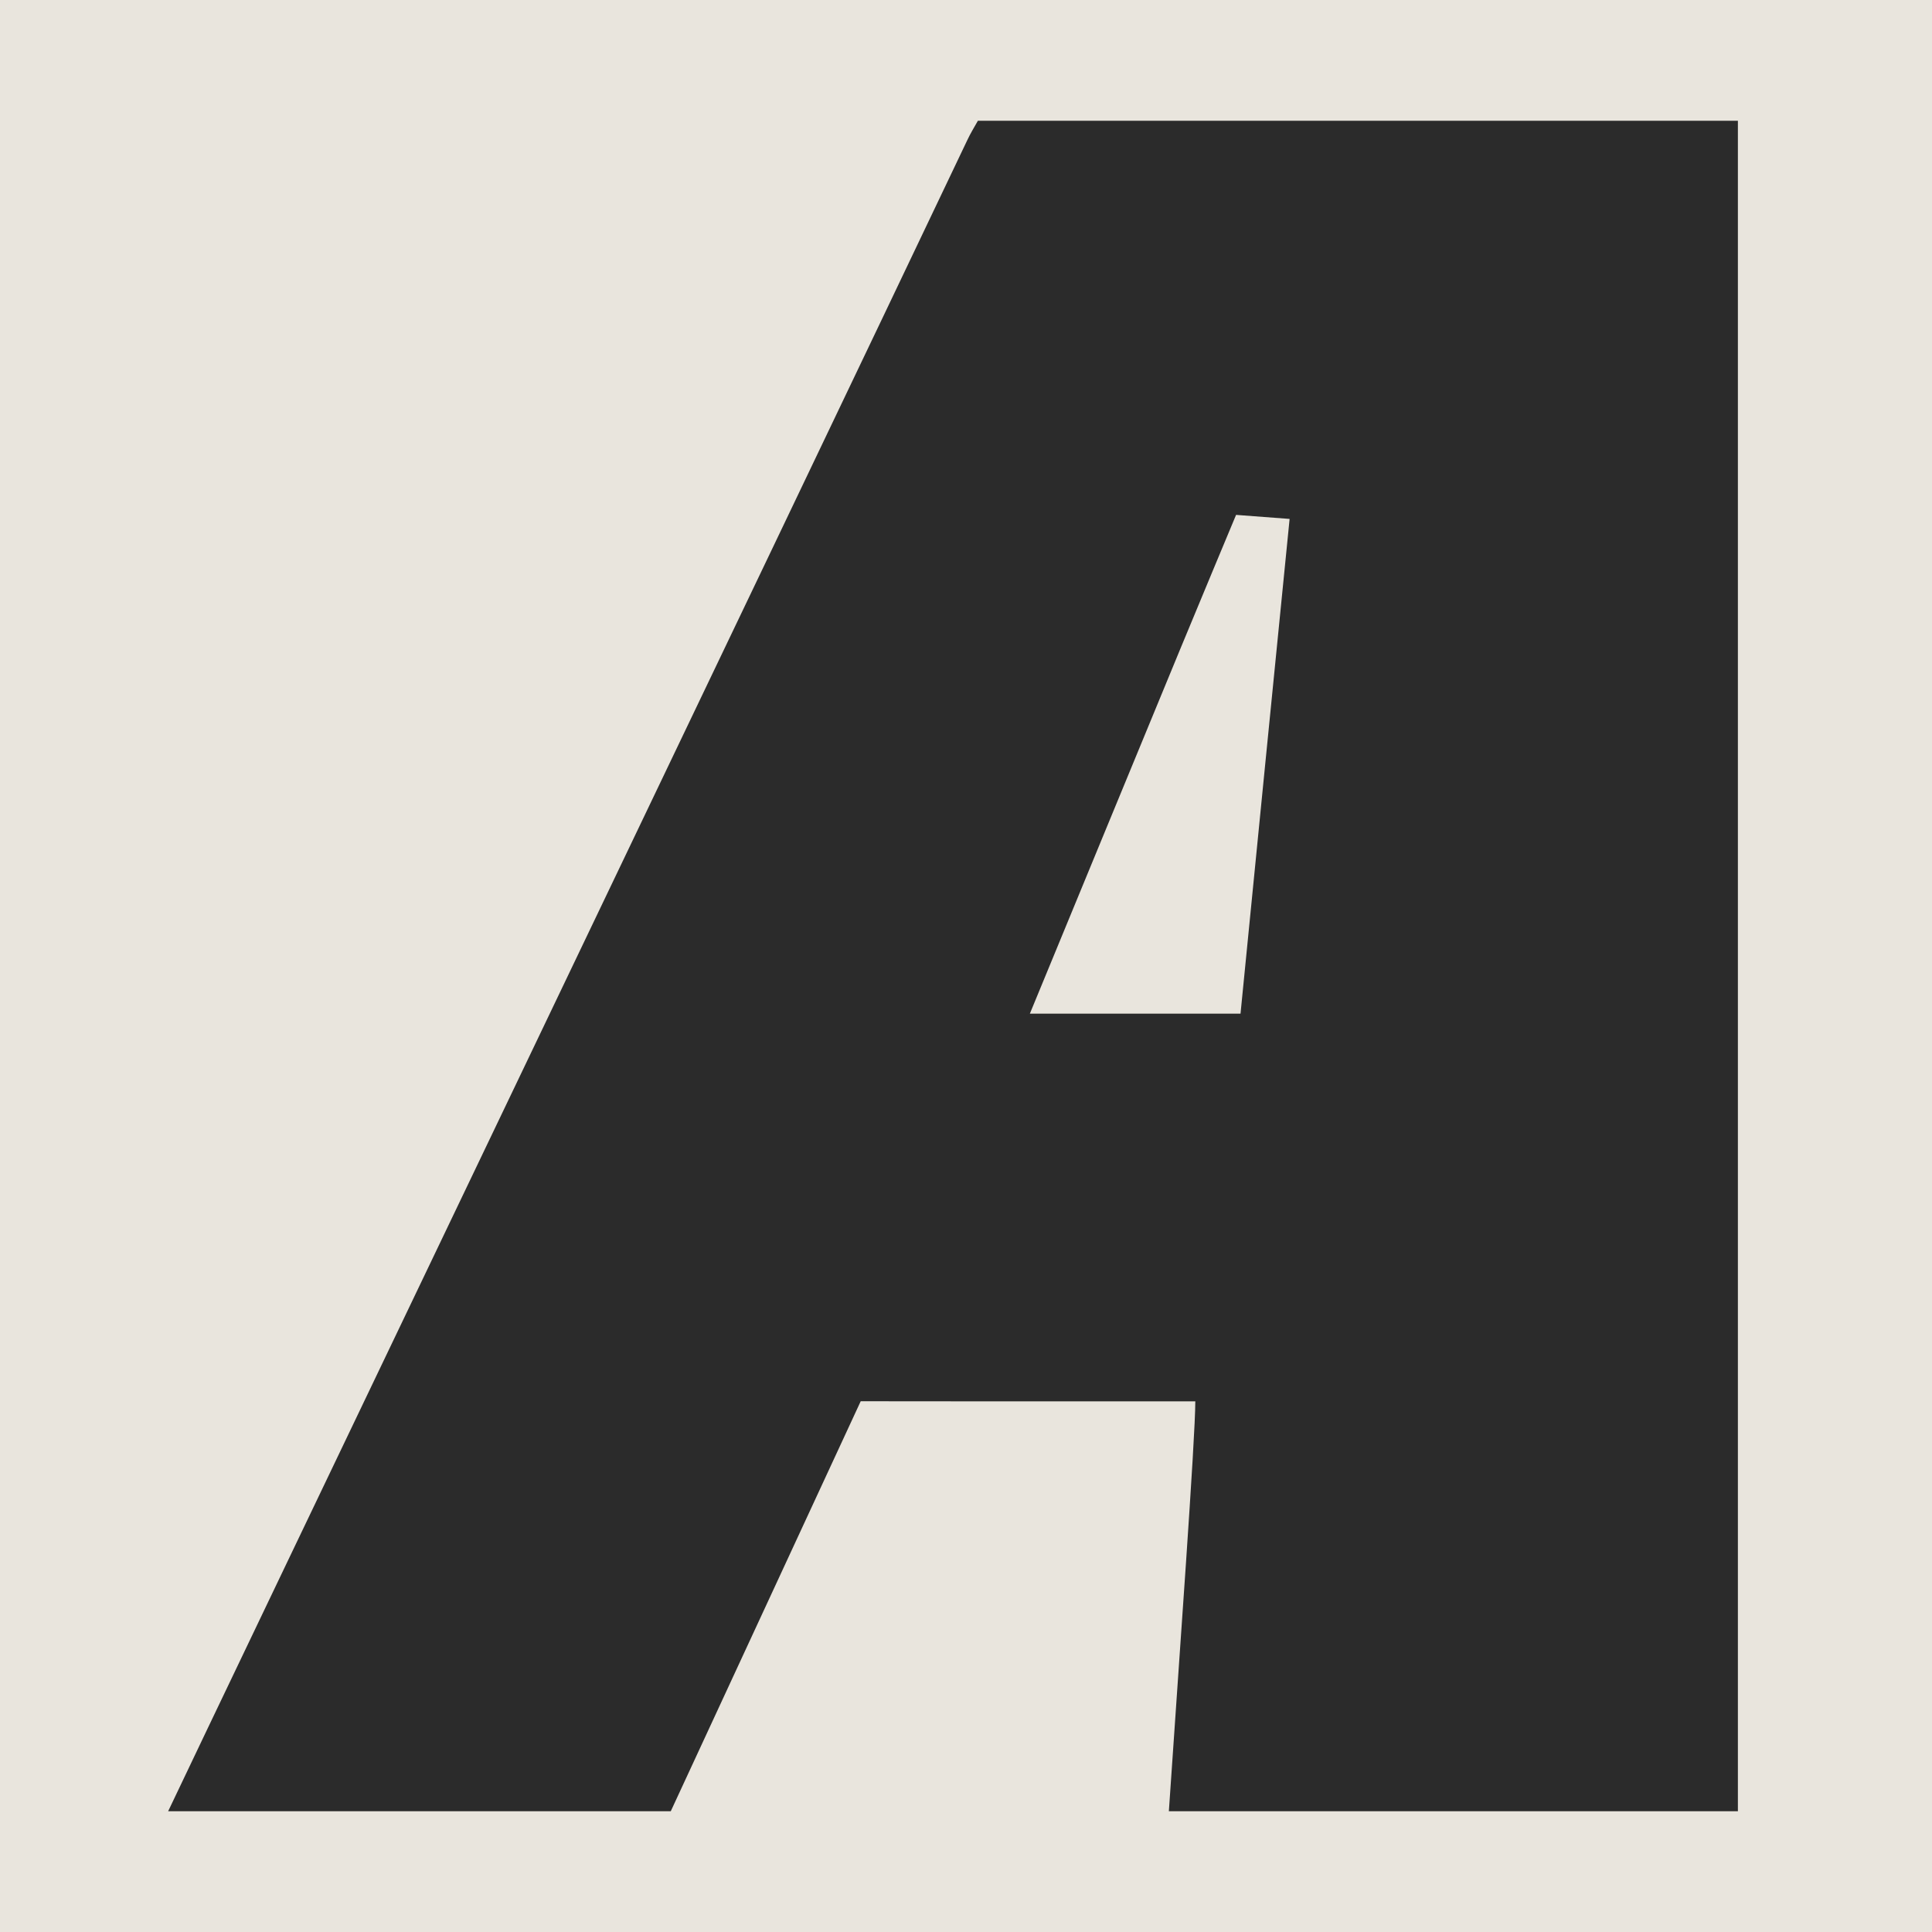
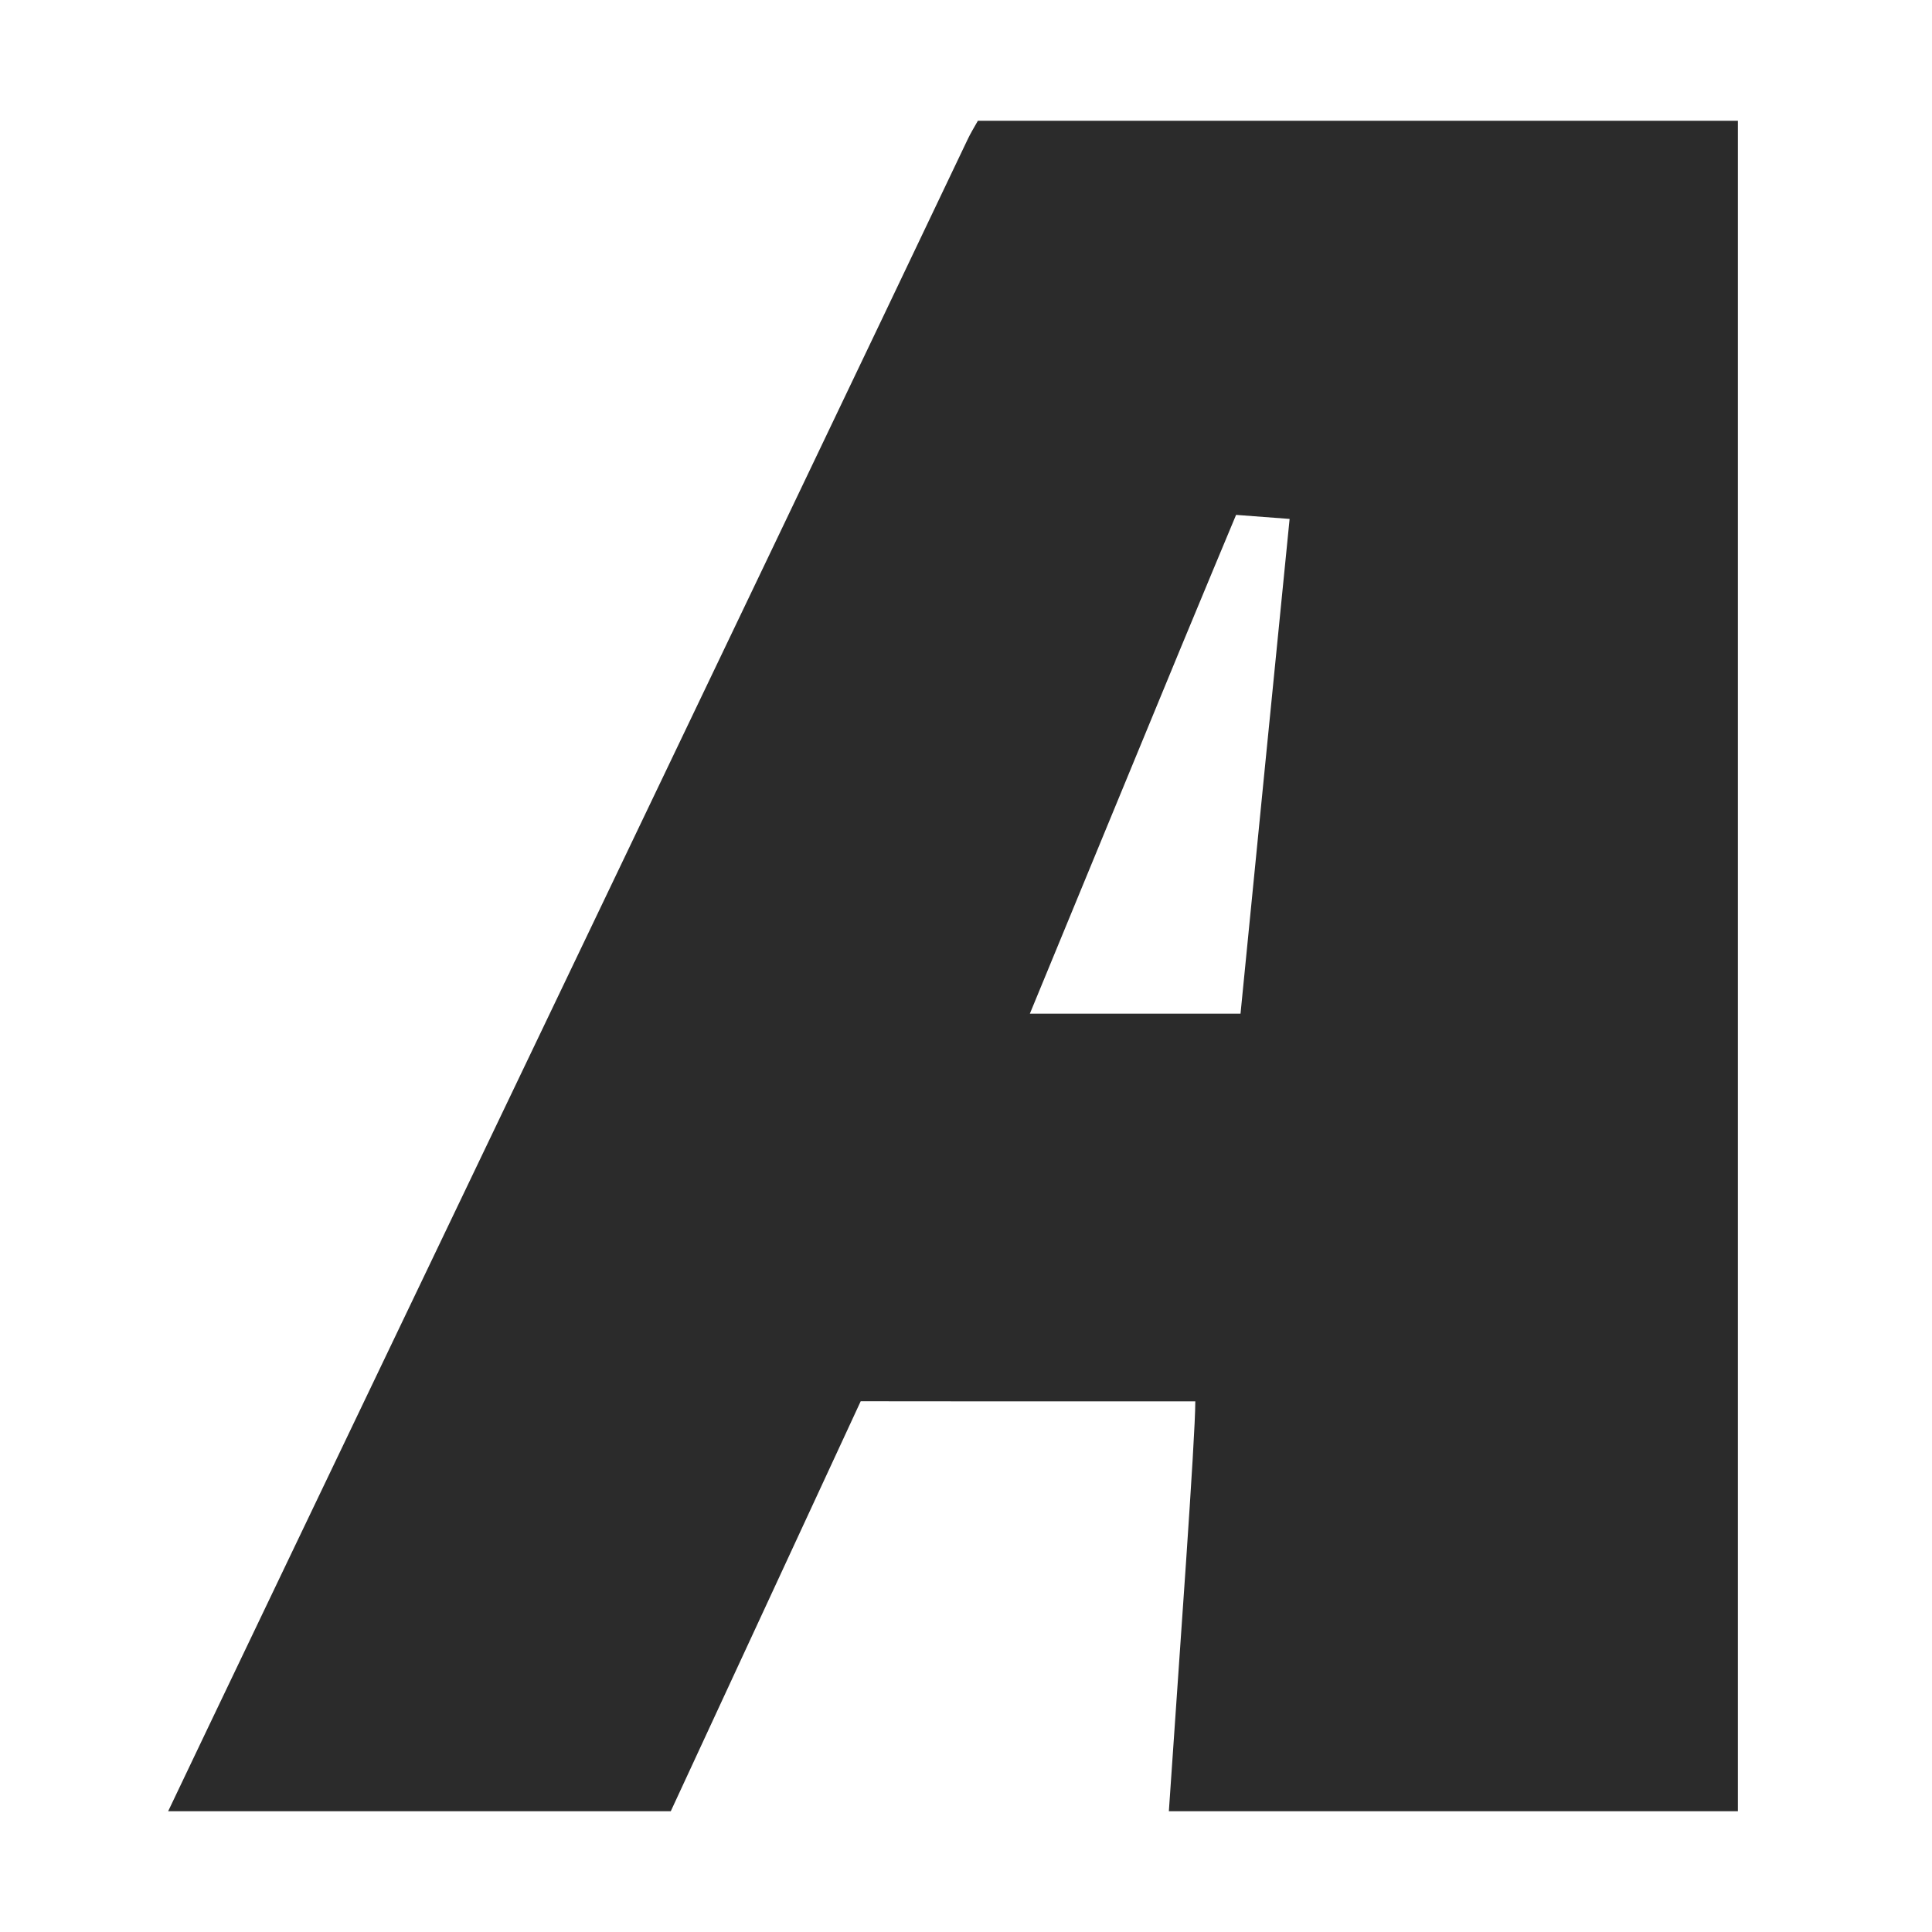
<svg xmlns="http://www.w3.org/2000/svg" fill="none" viewBox="0 0 32 32" height="32" width="32">
-   <rect fill="#E9E5DD" height="32" width="32" />
  <path fill="#2B2B2B" d="M14.256 23.209C14.277 23.211 18 23.211 19.798 23.211C19.798 23.838 19.534 27.427 19.36 30H28.785V2H16.197C16.137 2.106 16.072 2.212 16.02 2.324C13.038 8.593 3.532 28.42 2.785 30H11.11L14.256 23.209ZM20.472 8.528L21.36 8.595C21.09 11.303 20.82 14.023 20.547 16.789H17.058C17.913 14.717 18.728 12.736 19.547 10.754C19.773 10.204 20.473 8.529 20.473 8.529L20.472 8.528Z" />
</svg>